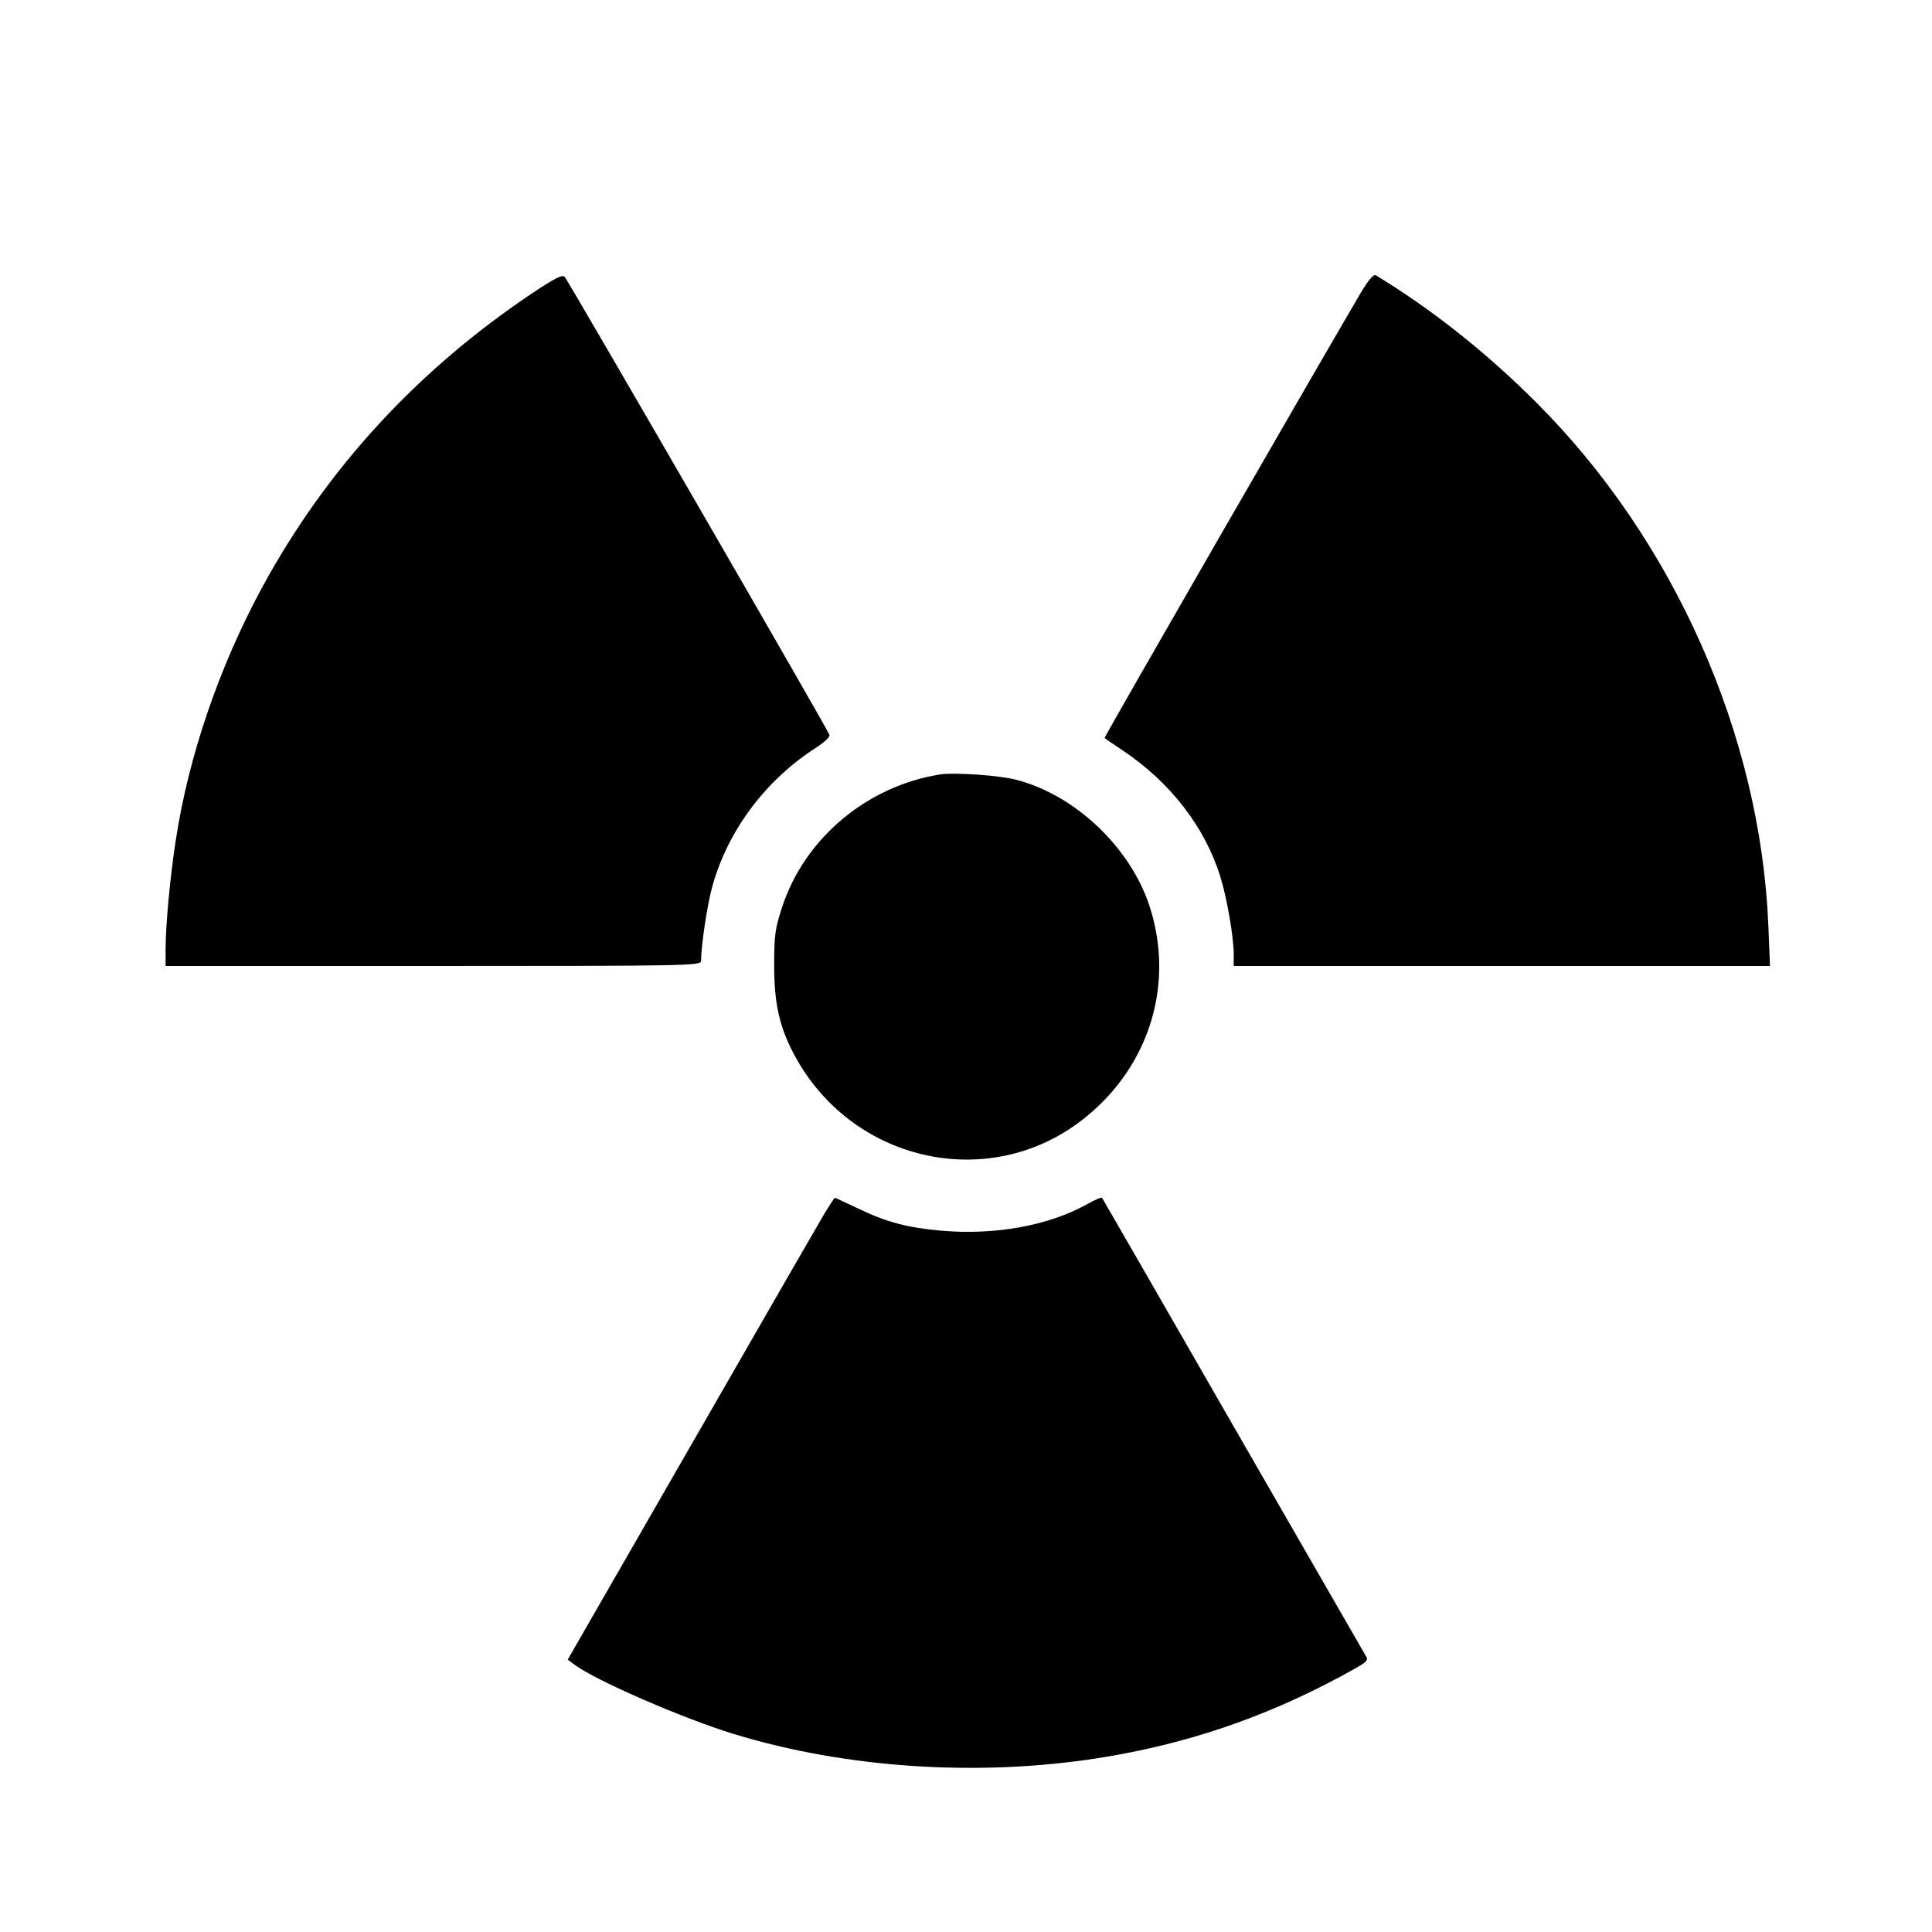
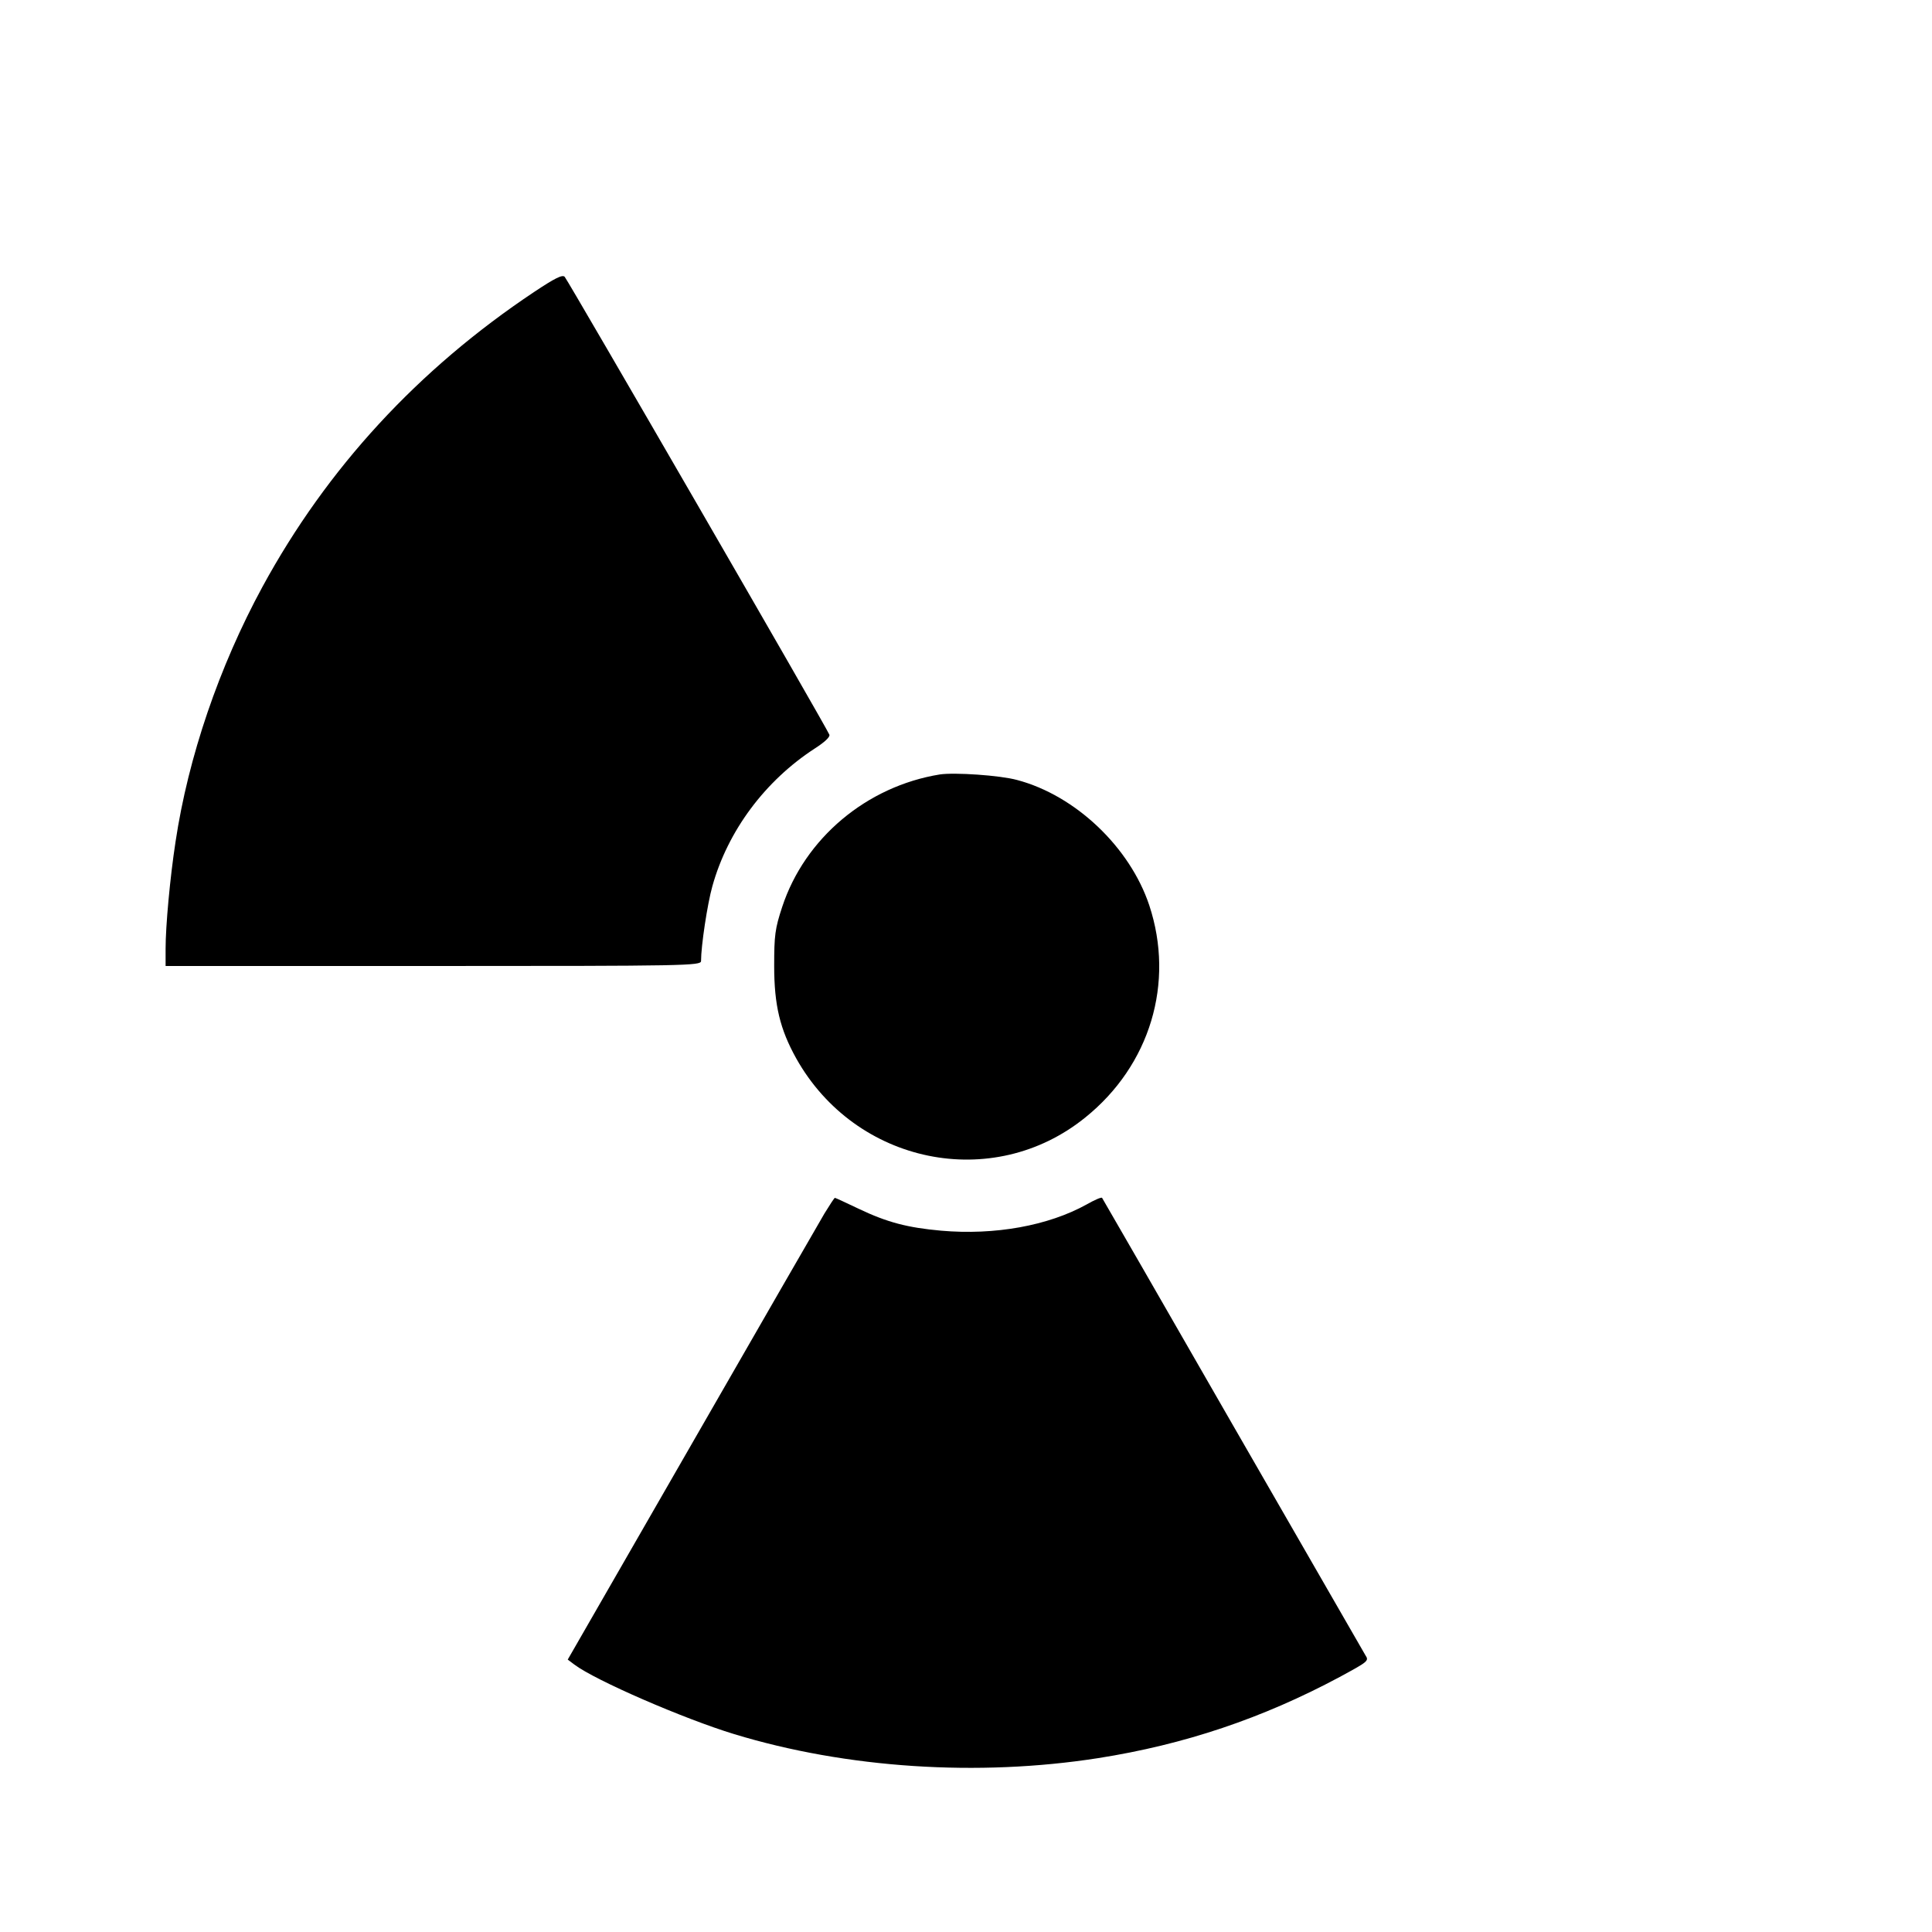
<svg xmlns="http://www.w3.org/2000/svg" version="1.0" width="700pt" height="700pt" viewBox="0 0 700 700" preserveAspectRatio="xMidYMid meet">
  <g transform="translate(0,700) scale(0.1,-0.1)" fill="#000000" stroke="none">
    <path d="M1935 5942 c-420 -280 -750 -638 -984 -1068 -157 -289 -269 -617 -315 -924 -20 -130 -36 -305 -36 -387 l0 -63 970 0 c917 0 970 1 970 18 0 55 23 207 41 271 56 201 191 382 371 499 36 23 56 42 53 50 -8 23 -947 1646 -959 1659 -8 9 -36 -5 -111 -55z" />
-     <path d="M4932 5942 c-150 -255 -933 -1614 -930 -1616 2 -2 31 -22 66 -45 174 -117 298 -278 354 -459 24 -78 48 -218 48 -279 l0 -43 972 0 971 0 -6 148 c-29 690 -342 1396 -842 1895 -179 179 -379 338 -581 460 -7 4 -27 -19 -52 -61z" />
    <path d="M3405 4194 c-265 -43 -489 -231 -571 -480 -26 -79 -29 -103 -29 -214 0 -142 21 -229 80 -335 215 -383 712 -485 1047 -214 235 189 325 488 232 769 -70 210 -267 398 -479 454 -62 17 -227 28 -280 20z" />
    <path d="M2987 2603 c-19 -32 -236 -409 -482 -837 l-448 -779 24 -18 c75 -57 398 -197 579 -252 407 -124 884 -155 1319 -87 312 49 595 144 875 294 103 56 107 58 93 79 -7 12 -224 389 -482 837 -257 448 -470 817 -472 820 -3 3 -28 -8 -56 -24 -139 -77 -332 -112 -527 -95 -122 11 -195 30 -298 79 -46 22 -85 40 -87 40 -2 0 -19 -26 -38 -57z" />
  </g>
</svg>